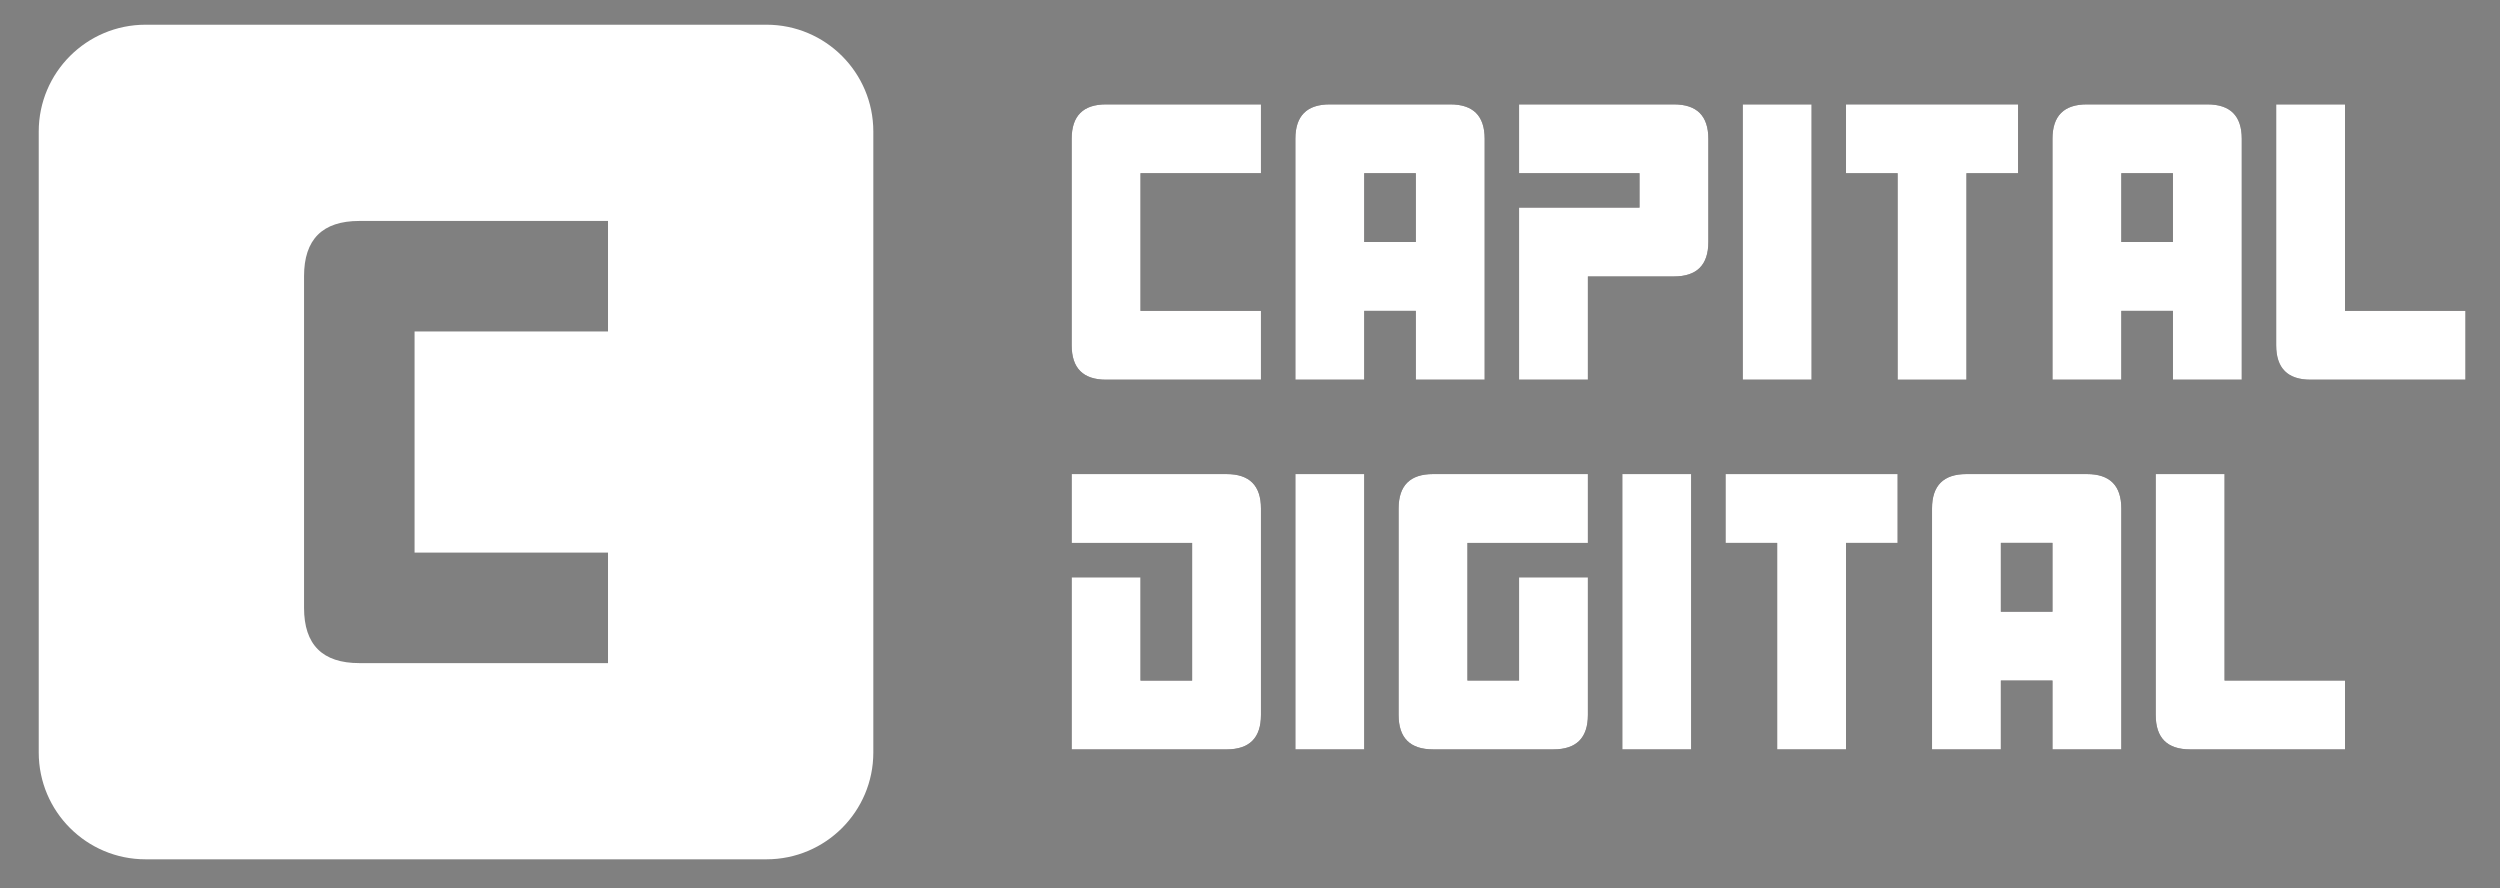
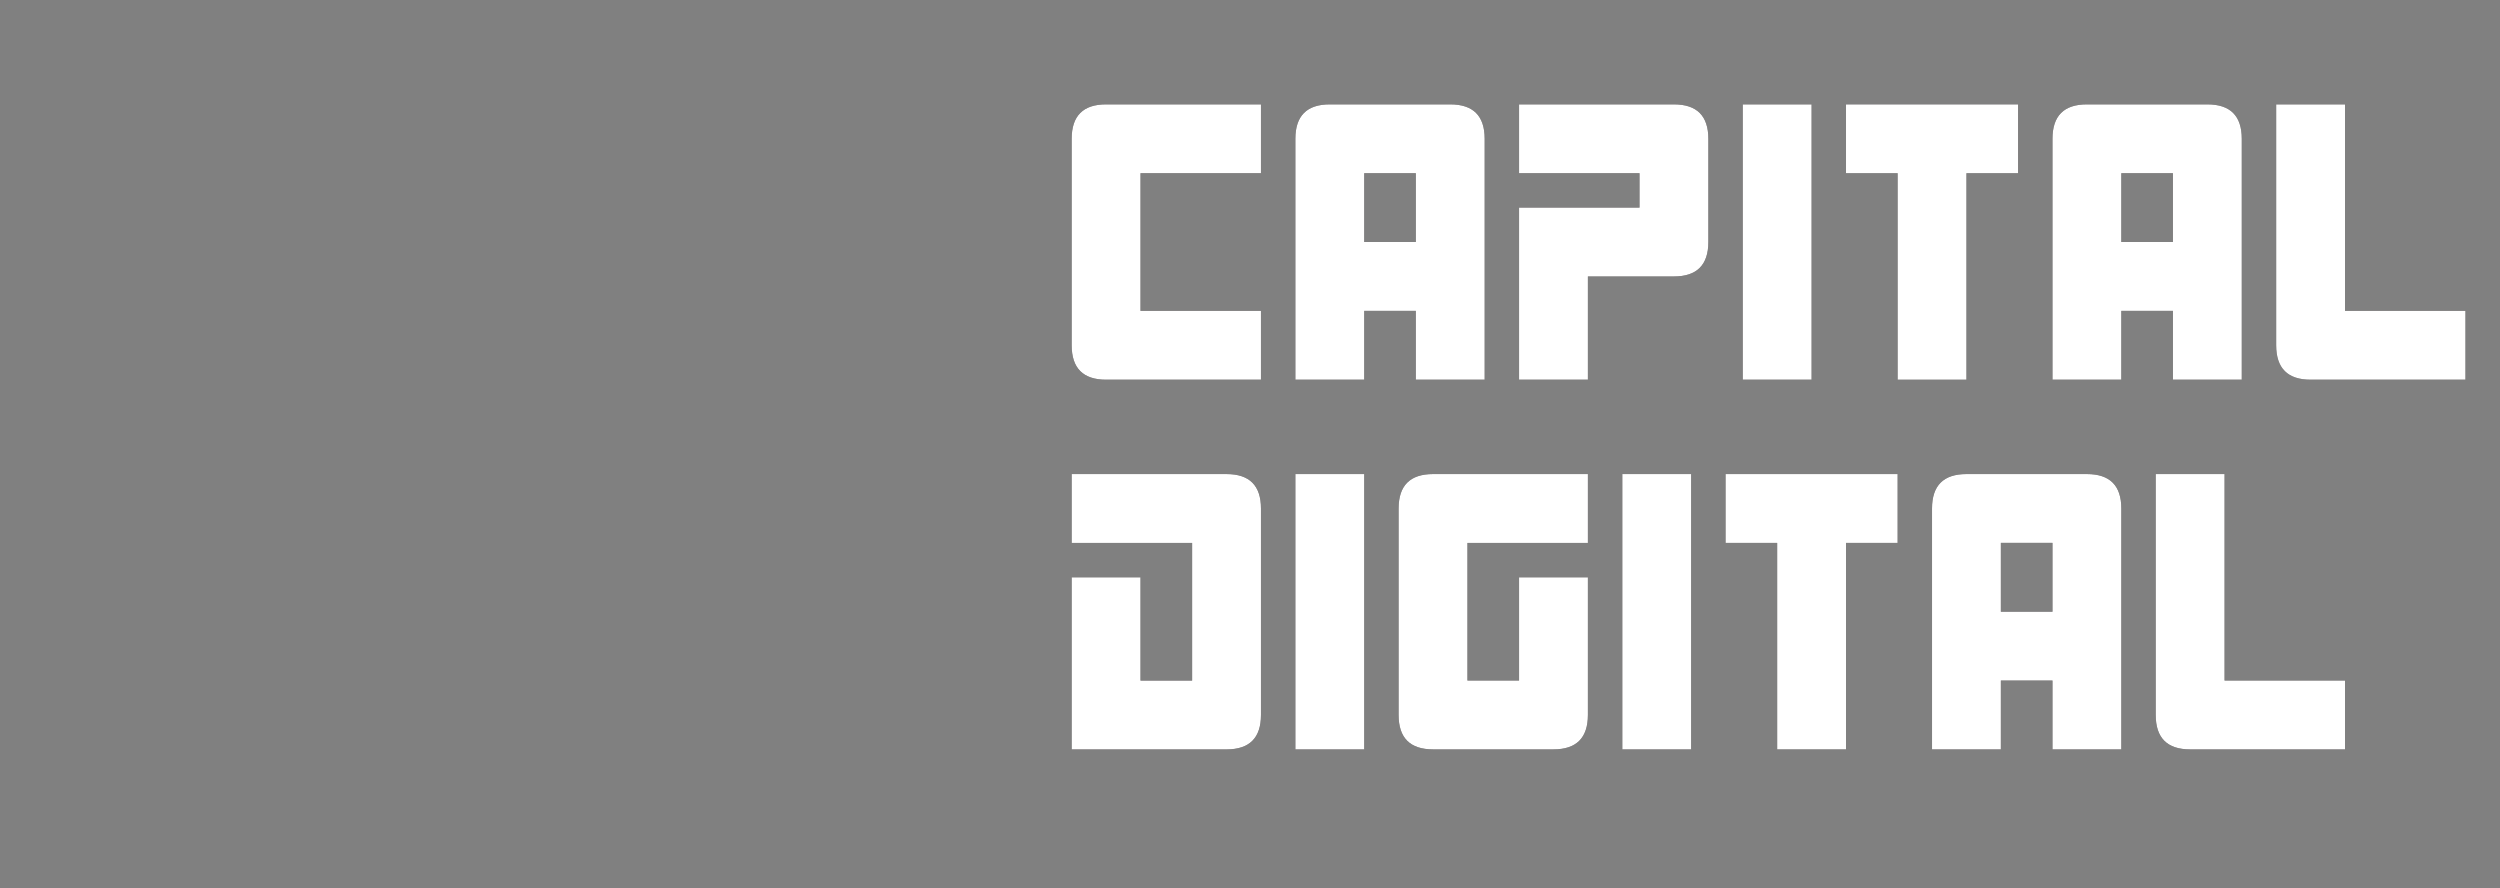
<svg xmlns="http://www.w3.org/2000/svg" version="1.1" x="0px" y="0px" viewBox="0 0 1420.09 504.62" style="enable-background:new 0 0 1420.09 504.62;" xml:space="preserve">
  <rect x="0" y="0" width="1420.09" height="504.62" fill="#808080" stroke="none" />
  <style type="text/css">
	.st0{fill:#25374A;}
	.st1{fill:#F4B64E;}
	.st2{fill:#FFFFFF;}
	.st3{fill:#231F20;}
	.st4{fill:#292B2F;}
	.st5{fill:url(#SVGID_1_);}
	.st6{fill:url(#SVGID_00000077308756833705419540000000903941786048857499_);}
	.st7{fill:url(#SVGID_00000103943315598387729820000001490040122886611845_);}
	.st8{fill:url(#SVGID_00000074418751621579065360000007155244901291392666_);}
	.st9{fill:url(#SVGID_00000182500797535713604890000006799027230663576227_);}
	.st10{fill:url(#SVGID_00000163793308498227753070000007323003700415768734_);}
	.st11{fill:url(#SVGID_00000093173601941442245970000009668459900018611367_);}
	.st12{fill:url(#SVGID_00000099646163433154673170000013555452137356447640_);}
	.st13{fill:url(#SVGID_00000084494121889914845890000018137143227008395923_);}
	.st14{fill:url(#SVGID_00000033345303465068726380000007663788083256796552_);}
	.st15{fill:url(#SVGID_00000176009912336541873500000000113291264638184111_);}
	.st16{fill:url(#SVGID_00000042006911662567507270000009750123339875348884_);}
	.st17{fill:url(#SVGID_00000173883238407331142440000015847864733185992593_);}
	.st18{fill:url(#SVGID_00000153672394071366129850000001708369367859669120_);}
	.st19{fill:url(#SVGID_00000065049116135693756800000003652791737048371373_);}
	.st20{fill:url(#SVGID_00000173841128163546853090000009097591333015196052_);}
	.st21{fill:url(#SVGID_00000046328609958375220690000010090892856402581916_);}
	.st22{fill:url(#SVGID_00000108279175239962376690000015709181927088822913_);}
	.st23{fill:url(#SVGID_00000026881482948312021310000006884686701172319160_);}
	.st24{fill:url(#SVGID_00000093858691137731897890000011518391402118864298_);}
	.st25{fill:url(#SVGID_00000162318984305925717870000002467651752214263722_);}
	.st26{fill:url(#SVGID_00000076562970160740187010000000158064336415010468_);}
	.st27{fill:url(#SVGID_00000178909456544575027070000006590356680179711113_);}
	.st28{fill:url(#SVGID_00000059992111562254124710000010654415427637106102_);}
	.st29{fill:url(#SVGID_00000021107776253357334630000012335923857516149903_);}
	.st30{fill:url(#SVGID_00000165235501976183151170000015701919643523533500_);}
	.st31{fill:url(#SVGID_00000042709443724107721990000005845385468098461330_);}
	.st32{fill:url(#SVGID_00000121246788890087664300000003529034431751382177_);}
	.st33{fill:url(#SVGID_00000133508074453821452480000014878357409833720448_);}
	.st34{fill:url(#SVGID_00000034784536953424007910000002128333183844058278_);}
	.st35{fill:url(#SVGID_00000012433509439783863030000006989946427023000706_);}
</style>
  <g id="Color_Schemes">
</g>
  <g id="logos">
    <g>
      <g>
        <path class="st3" d="M716.27,215.68H628.3c-13.03,0-19.55-6.52-19.55-19.55V78.84c0-13.03,6.51-19.55,19.55-19.55h87.97v39.1     h-68.42v78.19h68.42V215.68z" />
        <path class="st3" d="M774.92,176.58v39.1h-39.1V78.84c0-13.03,6.51-19.55,19.55-19.55h68.42c13.03,0,19.55,6.52,19.55,19.55     v136.84h-39.1v-39.1H774.92z M804.24,137.48v-39.1h-29.32v39.1H804.24z" />
        <path class="st3" d="M862.88,98.39v-39.1h87.97c13.03,0,19.55,6.52,19.55,19.55v58.64c0,13.03-6.52,19.55-19.55,19.55h-48.87     v58.65h-39.1v-97.74h68.42V98.39H862.88z" />
        <path class="st3" d="M1029.05,59.29v156.39h-39.1V59.29H1029.05z" />
        <path class="st3" d="M1077.92,98.39h-29.32v-39.1h97.74v39.1h-29.32v117.29h-39.1V98.39z" />
        <path class="st3" d="M1204.98,176.58v39.1h-39.1V78.84c0-13.03,6.51-19.55,19.55-19.55h68.42c13.03,0,19.55,6.52,19.55,19.55     v136.84h-39.1v-39.1H1204.98z M1234.3,137.48v-39.1h-29.32v39.1H1234.3z" />
        <path class="st3" d="M1332.05,176.58h68.42v39.1h-87.97c-13.03,0-19.55-6.52-19.55-19.55V59.29h39.1V176.58z" />
        <path class="st3" d="M608.75,308.39v-39.1h87.97c13.03,0,19.55,6.52,19.55,19.55v117.29c0,13.03-6.52,19.55-19.55,19.55h-87.97     v-97.74h39.1v58.65h29.32v-78.19H608.75z" />
        <path class="st3" d="M774.92,269.29v156.39h-39.1V269.29H774.92z" />
        <path class="st3" d="M833.56,308.39v78.19h29.32v-58.65h39.1v78.19c0,13.03-6.52,19.55-19.55,19.55h-68.42     c-13.03,0-19.55-6.51-19.55-19.55V288.84c0-13.03,6.51-19.55,19.55-19.55h87.97v39.1H833.56z" />
        <path class="st3" d="M960.63,269.29v156.39h-39.1V269.29H960.63z" />
        <path class="st3" d="M1009.5,308.39h-29.32v-39.1h97.74v39.1h-29.32v117.29h-39.1V308.39z" />
        <path class="st3" d="M1136.56,386.58v39.1h-39.1V288.84c0-13.03,6.51-19.55,19.55-19.55h68.42c13.03,0,19.55,6.52,19.55,19.55     v136.84h-39.1v-39.1H1136.56z M1165.88,347.48v-39.1h-29.32v39.1H1165.88z" />
        <path class="st3" d="M1263.63,386.58h68.42v39.1h-87.97c-13.03,0-19.55-6.51-19.55-19.55V269.29h39.1V386.58z" />
      </g>
      <g>
        <path class="st2" d="M716.27,215.68H628.3c-13.03,0-19.55-6.52-19.55-19.55V78.84c0-13.03,6.51-19.55,19.55-19.55h87.97v39.1     h-68.42v78.19h68.42V215.68z" />
        <path class="st2" d="M774.92,176.58v39.1h-39.1V78.84c0-13.03,6.51-19.55,19.55-19.55h68.42c13.03,0,19.55,6.52,19.55,19.55     v136.84h-39.1v-39.1H774.92z M804.24,137.48v-39.1h-29.32v39.1H804.24z" />
        <path class="st2" d="M862.88,98.39v-39.1h87.97c13.03,0,19.55,6.52,19.55,19.55v58.64c0,13.03-6.52,19.55-19.55,19.55h-48.87     v58.65h-39.1v-97.74h68.42V98.39H862.88z" />
        <path class="st2" d="M1029.05,59.29v156.39h-39.1V59.29H1029.05z" />
        <path class="st2" d="M1077.92,98.39h-29.32v-39.1h97.74v39.1h-29.32v117.29h-39.1V98.39z" />
        <path class="st2" d="M1204.98,176.58v39.1h-39.1V78.84c0-13.03,6.51-19.55,19.55-19.55h68.42c13.03,0,19.55,6.52,19.55,19.55     v136.84h-39.1v-39.1H1204.98z M1234.3,137.48v-39.1h-29.32v39.1H1234.3z" />
        <path class="st2" d="M1332.05,176.58h68.42v39.1h-87.97c-13.03,0-19.55-6.52-19.55-19.55V59.29h39.1V176.58z" />
        <path class="st2" d="M608.75,308.39v-39.1h87.97c13.03,0,19.55,6.52,19.55,19.55v117.29c0,13.03-6.52,19.55-19.55,19.55h-87.97     v-97.74h39.1v58.65h29.32v-78.19H608.75z" />
        <path class="st2" d="M774.92,269.29v156.39h-39.1V269.29H774.92z" />
        <path class="st2" d="M833.56,308.39v78.19h29.32v-58.65h39.1v78.19c0,13.03-6.52,19.55-19.55,19.55h-68.42     c-13.03,0-19.55-6.51-19.55-19.55V288.84c0-13.03,6.51-19.55,19.55-19.55h87.97v39.1H833.56z" />
        <path class="st2" d="M960.63,269.29v156.39h-39.1V269.29H960.63z" />
        <path class="st2" d="M1009.5,308.39h-29.32v-39.1h97.74v39.1h-29.32v117.29h-39.1V308.39z" />
        <path class="st2" d="M1136.56,386.58v39.1h-39.1V288.84c0-13.03,6.51-19.55,19.55-19.55h68.42c13.03,0,19.55,6.52,19.55,19.55     v136.84h-39.1v-39.1H1136.56z M1165.88,347.48v-39.1h-29.32v39.1H1165.88z" />
        <path class="st2" d="M1263.63,386.58h68.42v39.1h-87.97c-13.03,0-19.55-6.51-19.55-19.55V269.29h39.1V386.58z" />
      </g>
    </g>
-     <path class="st2" d="M435.39,14.04H82.68c-33.52,0-60.68,27.17-60.68,60.68v352.72c0,33.52,27.17,60.68,60.68,60.68h352.72   c33.52,0,60.68-27.17,60.68-60.68V74.73C496.08,41.21,468.91,14.04,435.39,14.04z M345.37,188.3H235.49v125.58h109.88v62.79H204.1   c-20.93,0-31.39-10.46-31.39-31.39V156.9c0-20.93,10.46-31.39,31.39-31.39h141.27V188.3z" />
  </g>
</svg>